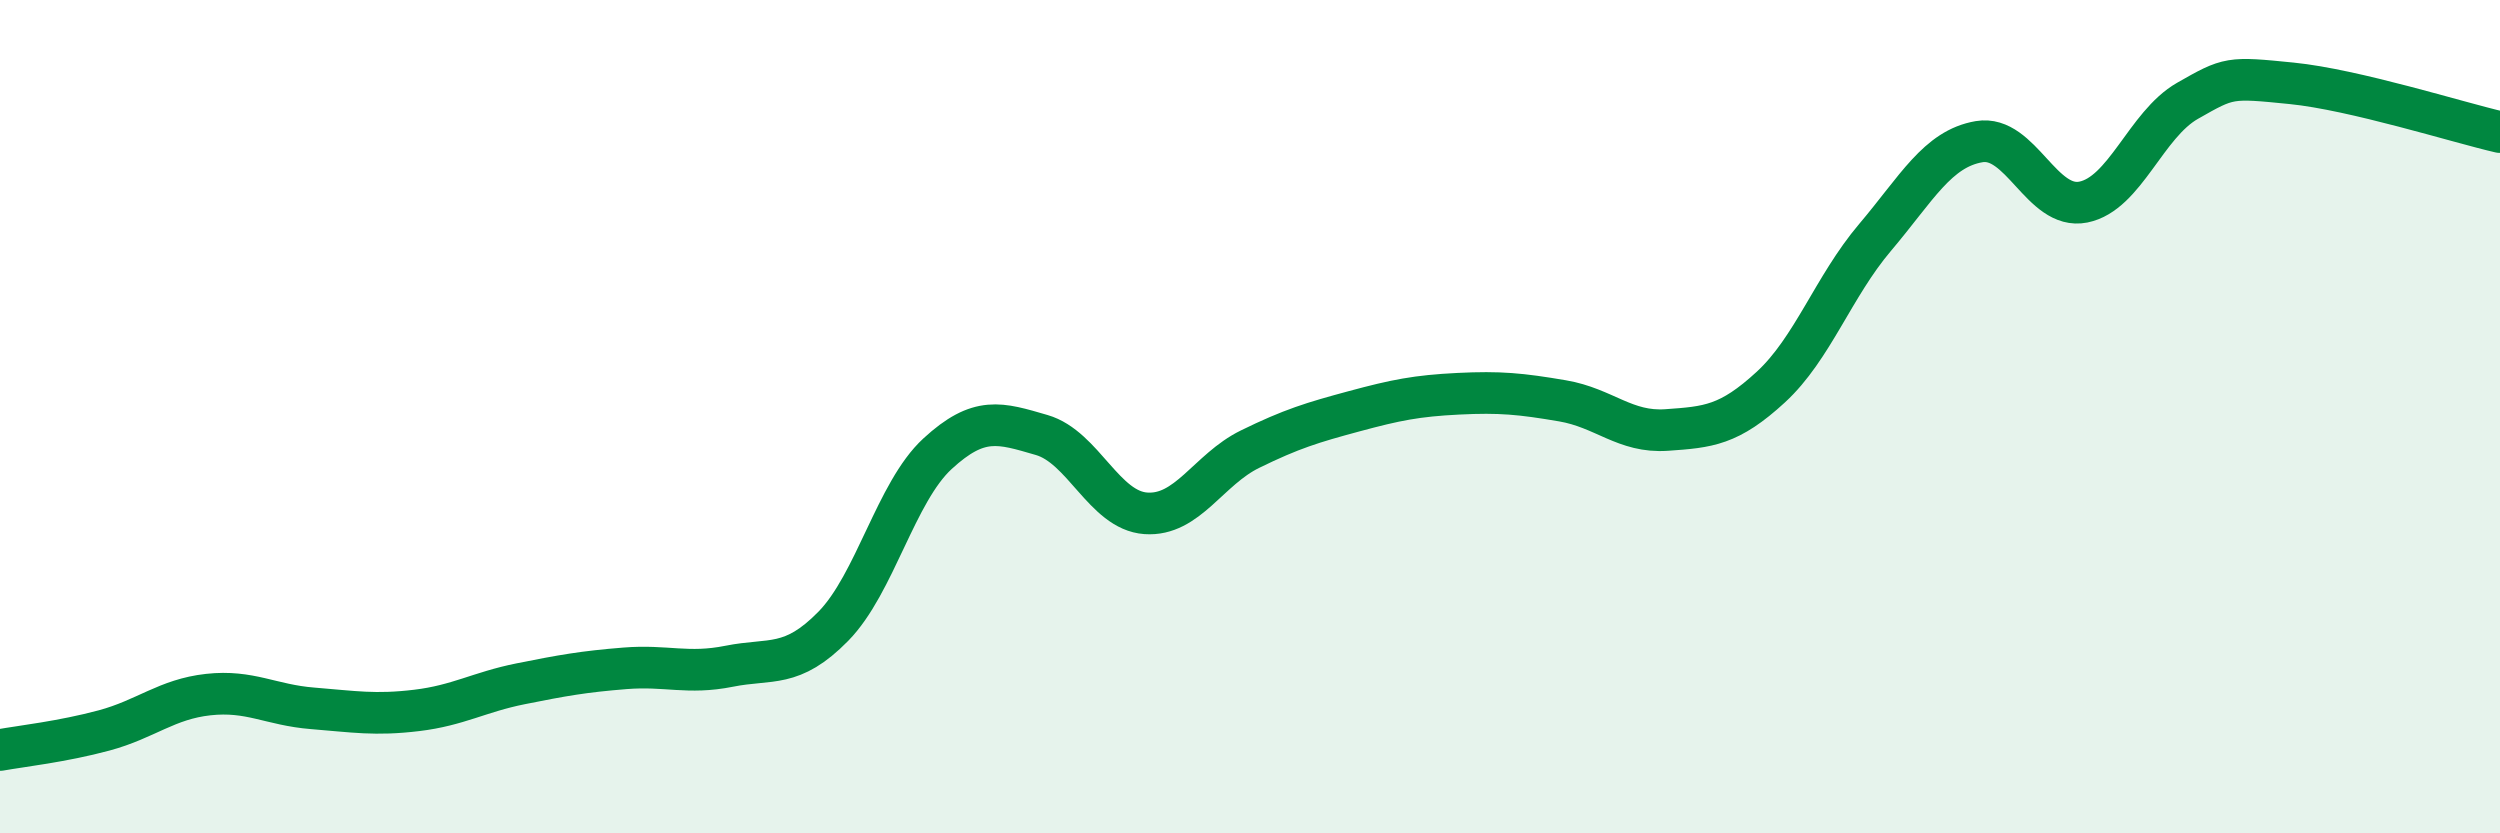
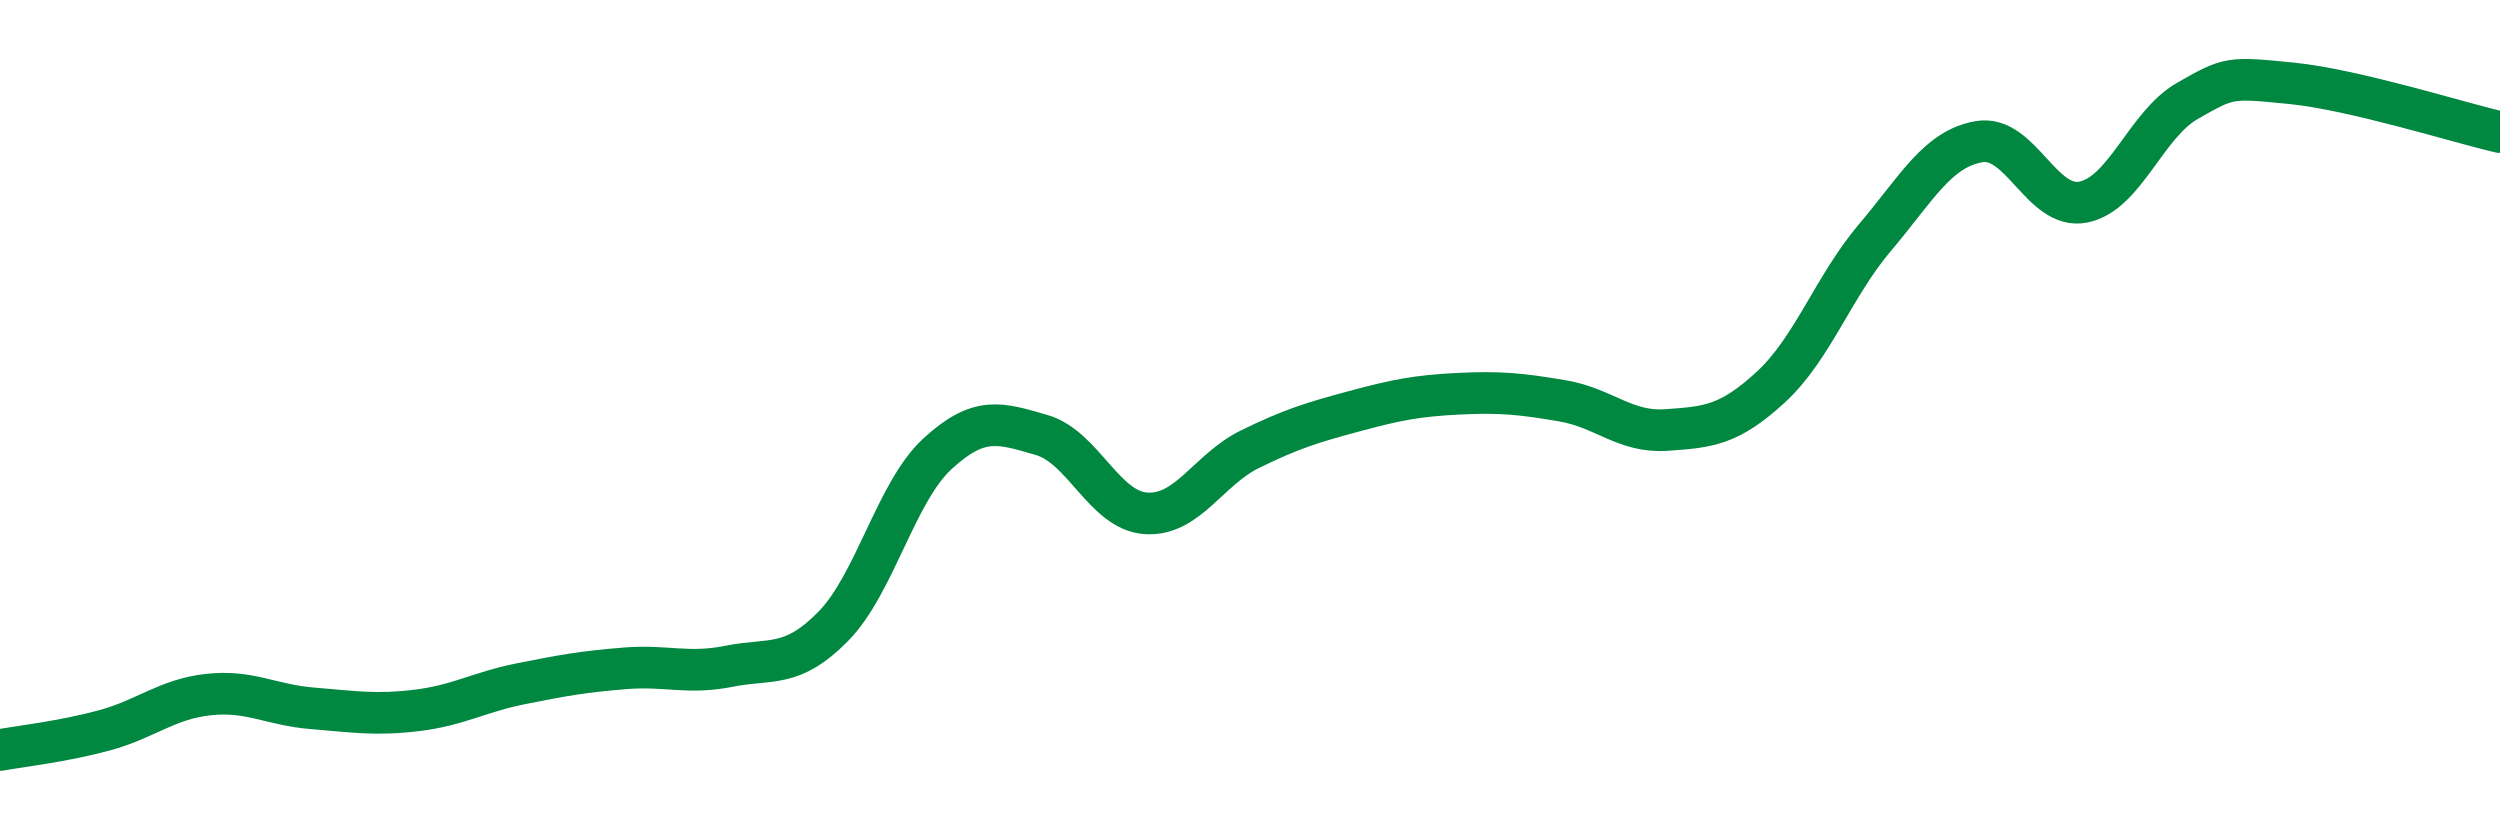
<svg xmlns="http://www.w3.org/2000/svg" width="60" height="20" viewBox="0 0 60 20">
-   <path d="M 0,18 C 0.5,17.91 1.5,17.8 2.5,17.53 C 3.5,17.26 4,16.78 5,16.67 C 6,16.56 6.5,16.92 7.5,17 C 8.5,17.08 9,17.17 10,17.05 C 11,16.93 11.5,16.61 12.5,16.41 C 13.5,16.21 14,16.12 15,16.04 C 16,15.96 16.5,16.19 17.5,15.99 C 18.5,15.79 19,16.05 20,15.03 C 21,14.01 21.5,11.81 22.5,10.89 C 23.5,9.97 24,10.15 25,10.44 C 26,10.73 26.5,12.25 27.5,12.32 C 28.5,12.39 29,11.27 30,10.78 C 31,10.29 31.5,10.14 32.5,9.87 C 33.5,9.6 34,9.5 35,9.45 C 36,9.4 36.5,9.45 37.5,9.62 C 38.5,9.79 39,10.39 40,10.32 C 41,10.25 41.5,10.21 42.5,9.29 C 43.5,8.37 44,6.88 45,5.7 C 46,4.52 46.5,3.57 47.5,3.4 C 48.5,3.23 49,5.05 50,4.85 C 51,4.65 51.5,2.99 52.5,2.42 C 53.5,1.85 53.5,1.85 55,2 C 56.5,2.15 59,2.94 60,3.17L60 20L0 20Z" fill="#008740" opacity="0.1" stroke-linecap="round" stroke-linejoin="round" />
  <path d="M 0,18 C 0.5,17.91 1.5,17.8 2.5,17.53 C 3.5,17.26 4,16.78 5,16.67 C 6,16.56 6.5,16.92 7.5,17 C 8.5,17.08 9,17.17 10,17.05 C 11,16.93 11.5,16.61 12.5,16.41 C 13.5,16.21 14,16.12 15,16.04 C 16,15.96 16.5,16.19 17.5,15.99 C 18.5,15.79 19,16.05 20,15.03 C 21,14.01 21.5,11.81 22.5,10.89 C 23.5,9.97 24,10.15 25,10.44 C 26,10.73 26.5,12.25 27.5,12.32 C 28.5,12.39 29,11.27 30,10.78 C 31,10.29 31.5,10.14 32.5,9.87 C 33.5,9.6 34,9.5 35,9.45 C 36,9.4 36.5,9.45 37.5,9.62 C 38.5,9.79 39,10.39 40,10.32 C 41,10.25 41.5,10.21 42.5,9.29 C 43.5,8.37 44,6.88 45,5.7 C 46,4.52 46.5,3.57 47.5,3.4 C 48.5,3.23 49,5.05 50,4.85 C 51,4.65 51.5,2.99 52.5,2.42 C 53.5,1.85 53.5,1.85 55,2 C 56.5,2.15 59,2.94 60,3.17" stroke="#008740" stroke-width="1" fill="none" stroke-linecap="round" stroke-linejoin="round" />
</svg>